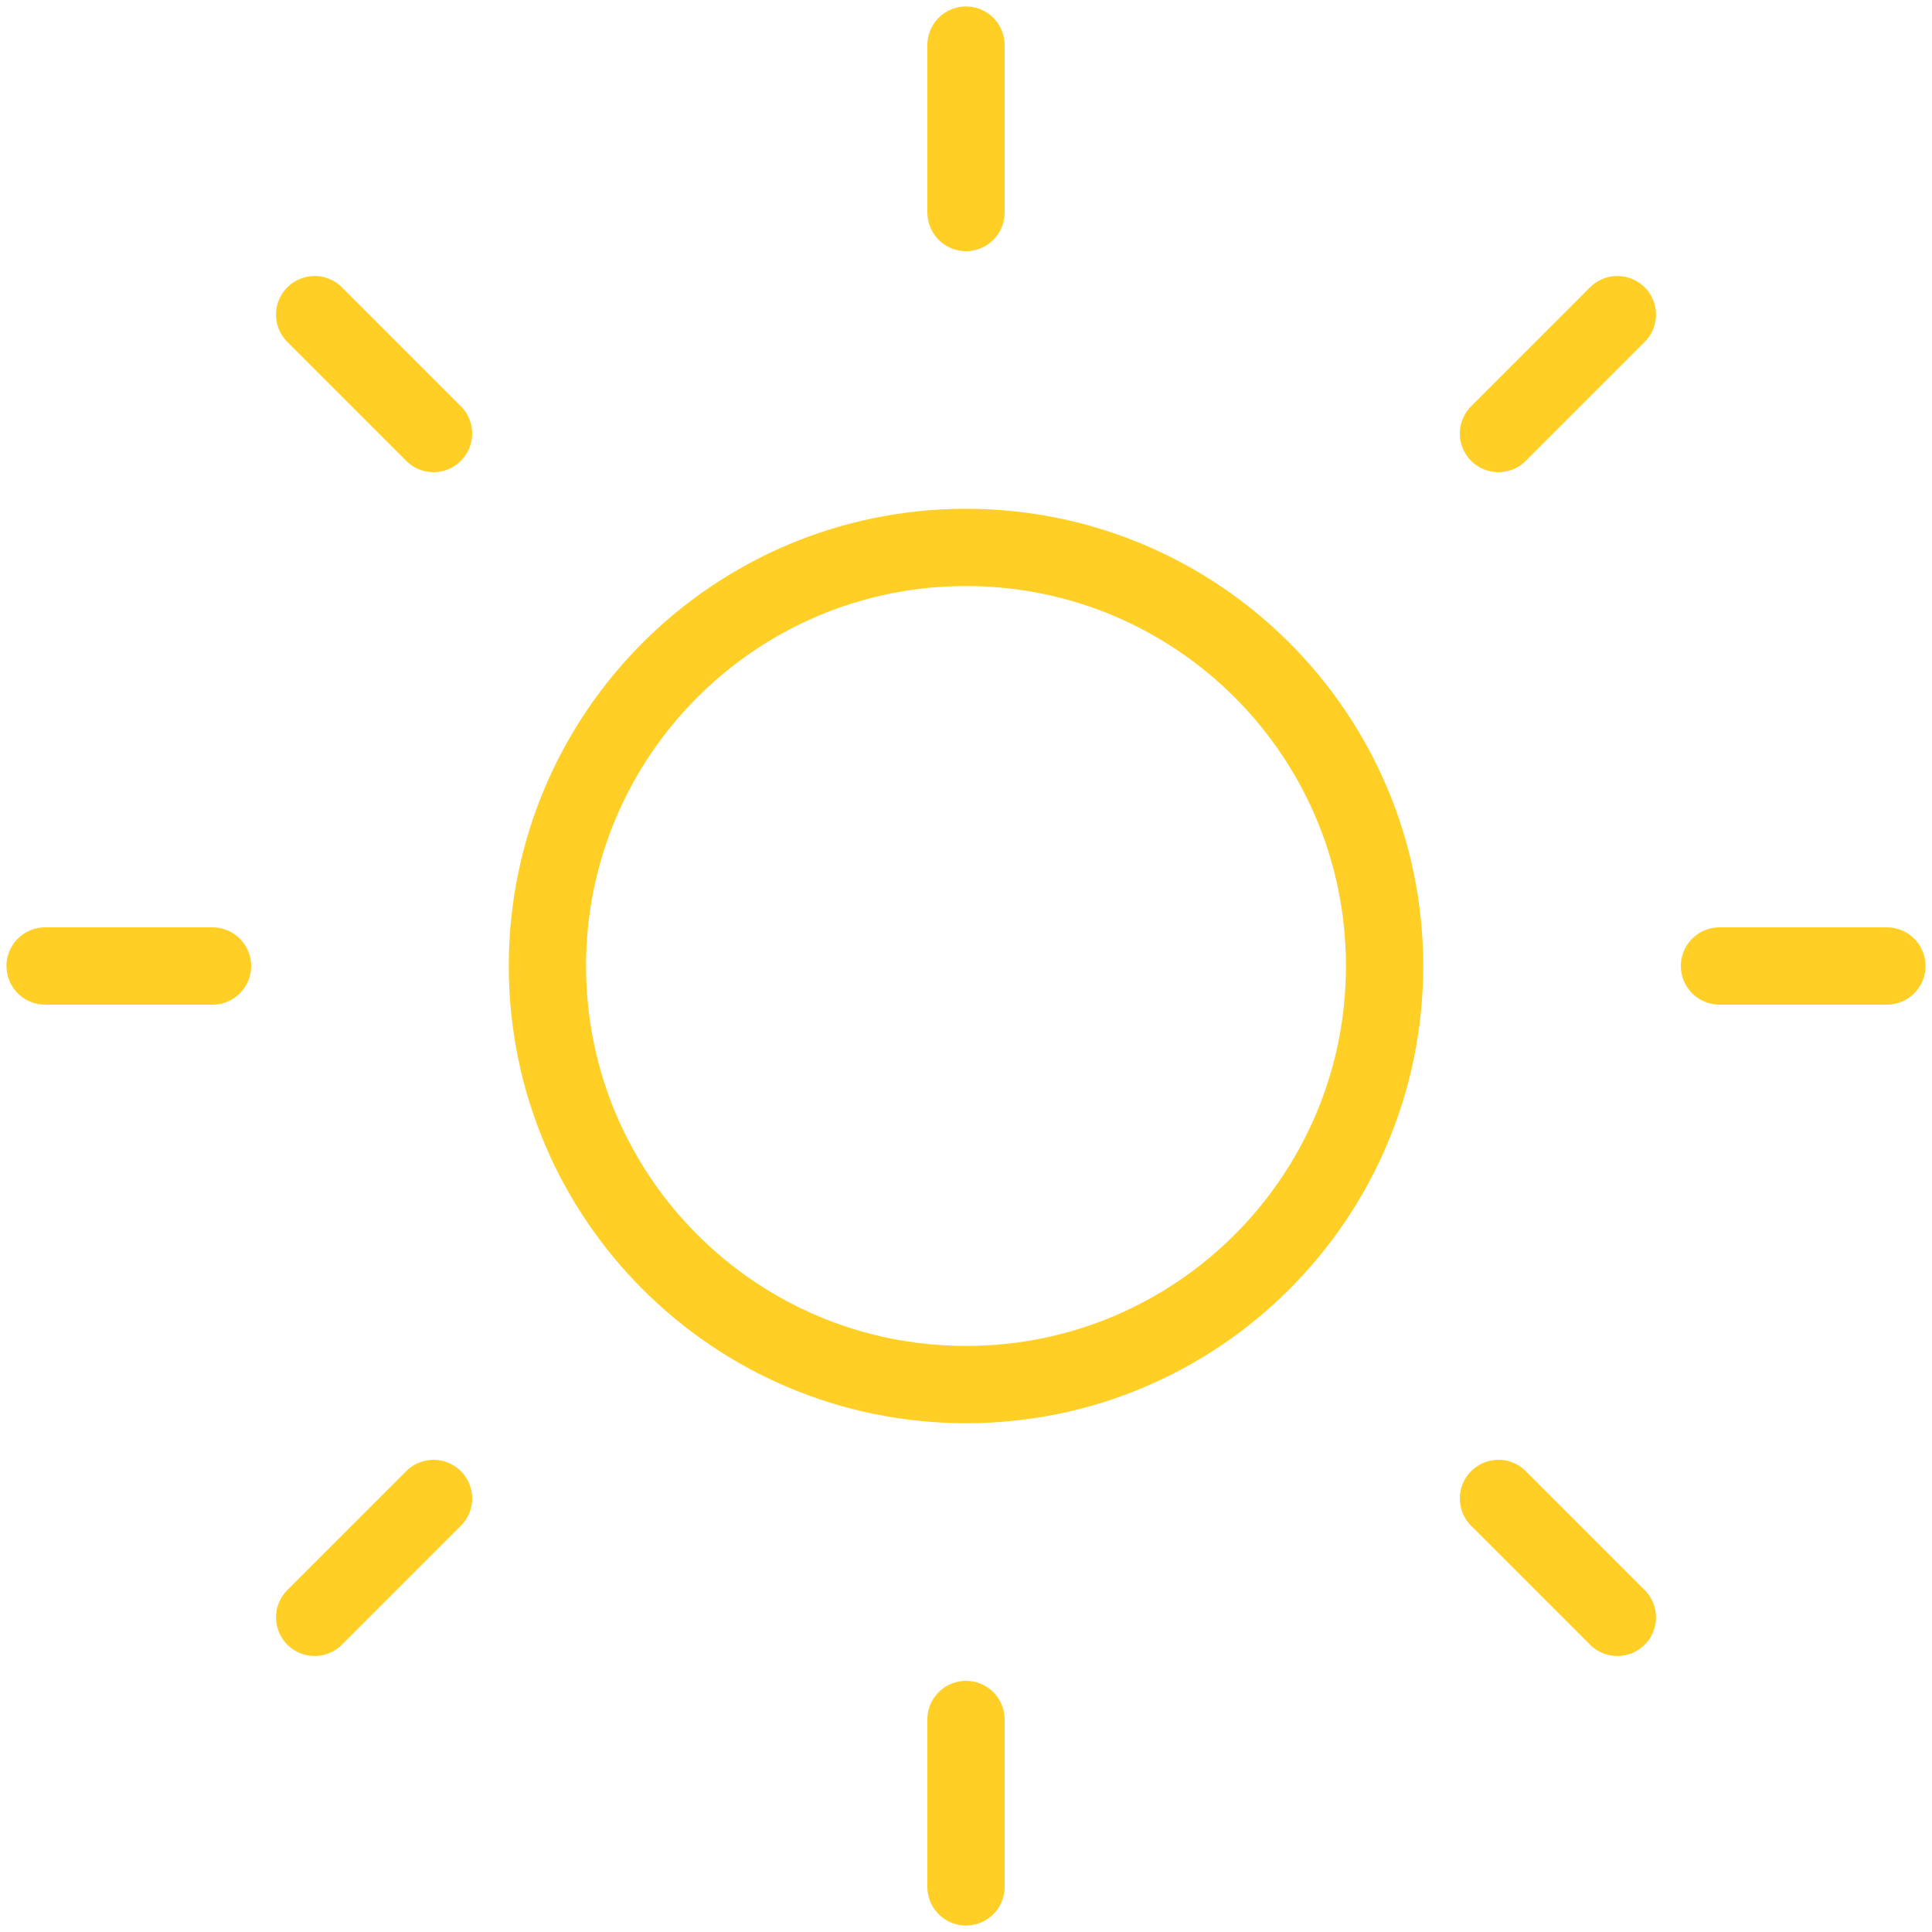
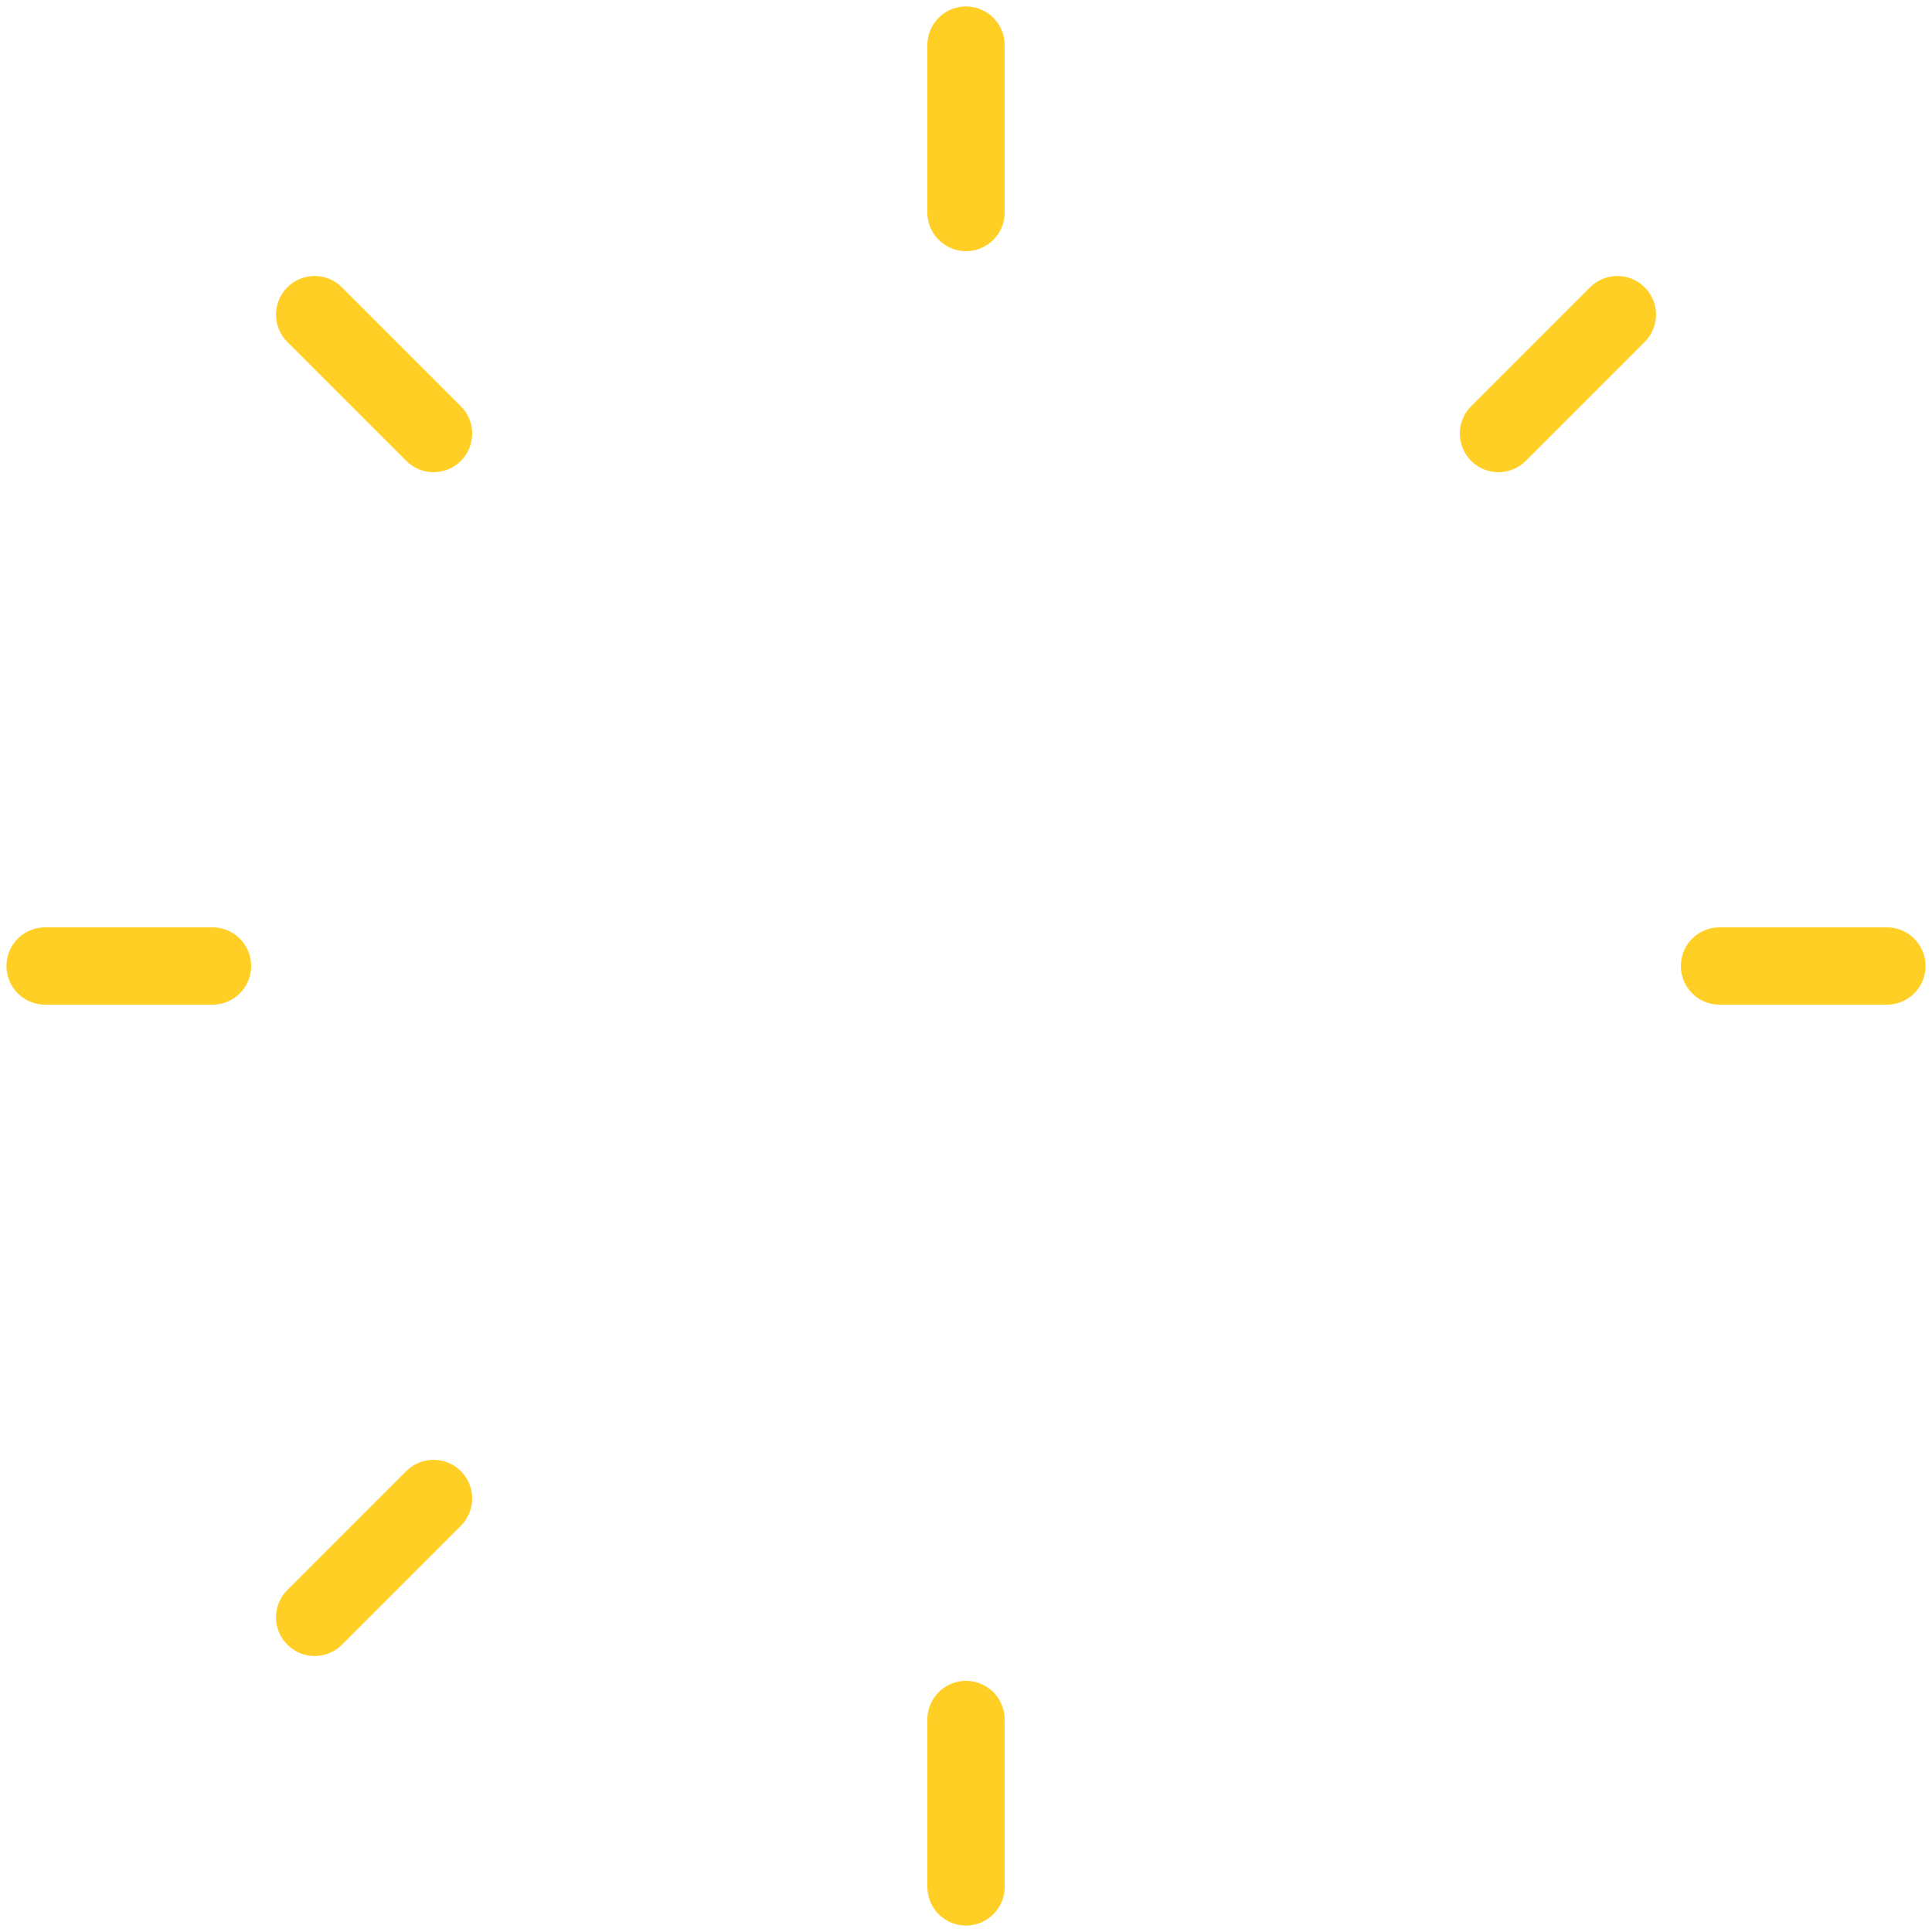
<svg xmlns="http://www.w3.org/2000/svg" width="50" height="50" viewBox="0 0 50 50" fill="none">
-   <path d="M25 35.833C30.983 35.833 35.833 30.983 35.833 25C35.833 19.017 30.983 14.167 25 14.167C19.017 14.167 14.167 19.017 14.167 25C14.167 30.983 19.017 35.833 25 35.833Z" stroke="#FFCF26" stroke-width="2" stroke-linecap="round" stroke-linejoin="round" />
  <path d="M25 1.167V5.5" stroke="#FFCF26" stroke-width="2" stroke-linecap="round" stroke-linejoin="round" />
  <path d="M25 44.5V48.833" stroke="#FFCF26" stroke-width="2" stroke-linecap="round" stroke-linejoin="round" />
  <path d="M8.143 8.143L11.22 11.22" stroke="#FFCF26" stroke-width="2" stroke-linecap="round" stroke-linejoin="round" />
-   <path d="M38.78 38.78L41.857 41.857" stroke="#FFCF26" stroke-width="2" stroke-linecap="round" stroke-linejoin="round" />
  <path d="M1.167 25H5.5" stroke="#FFCF26" stroke-width="2" stroke-linecap="round" stroke-linejoin="round" />
  <path d="M44.5 25H48.833" stroke="#FFCF26" stroke-width="2" stroke-linecap="round" stroke-linejoin="round" />
  <path d="M8.143 41.857L11.22 38.78" stroke="#FFCF26" stroke-width="2" stroke-linecap="round" stroke-linejoin="round" />
  <path d="M38.78 11.22L41.857 8.143" stroke="#FFCF26" stroke-width="2" stroke-linecap="round" stroke-linejoin="round" />
</svg>